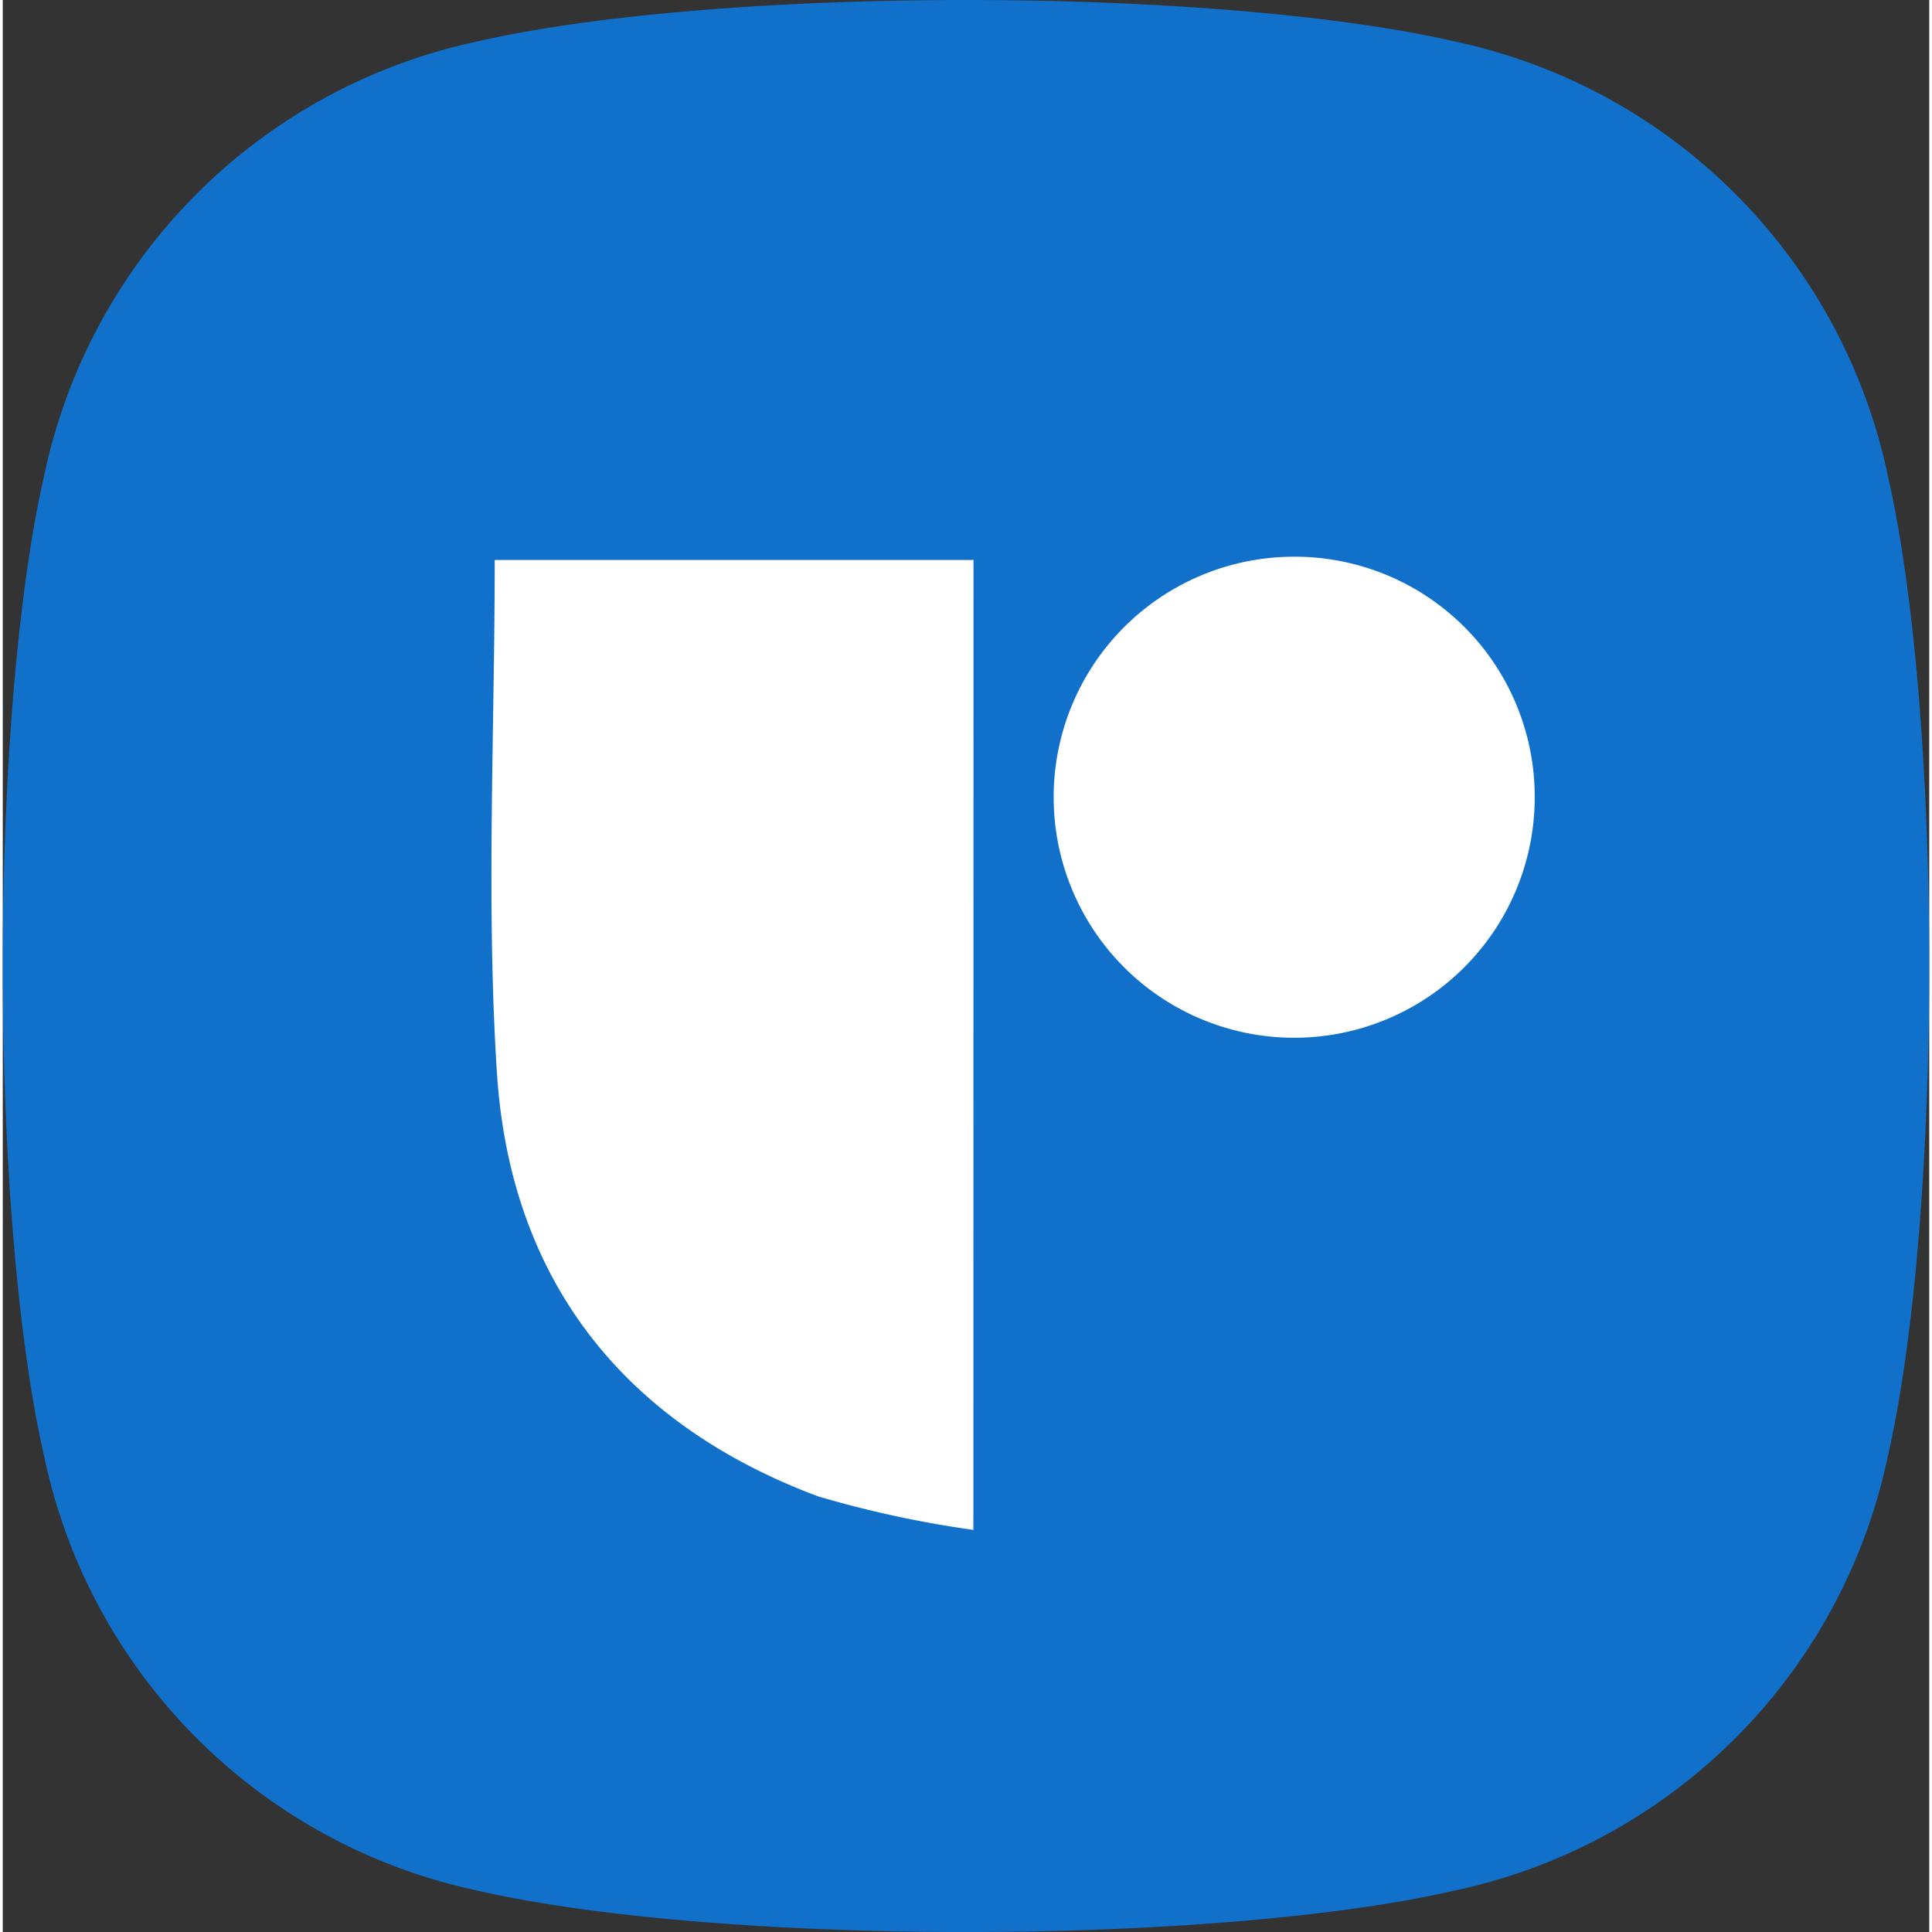
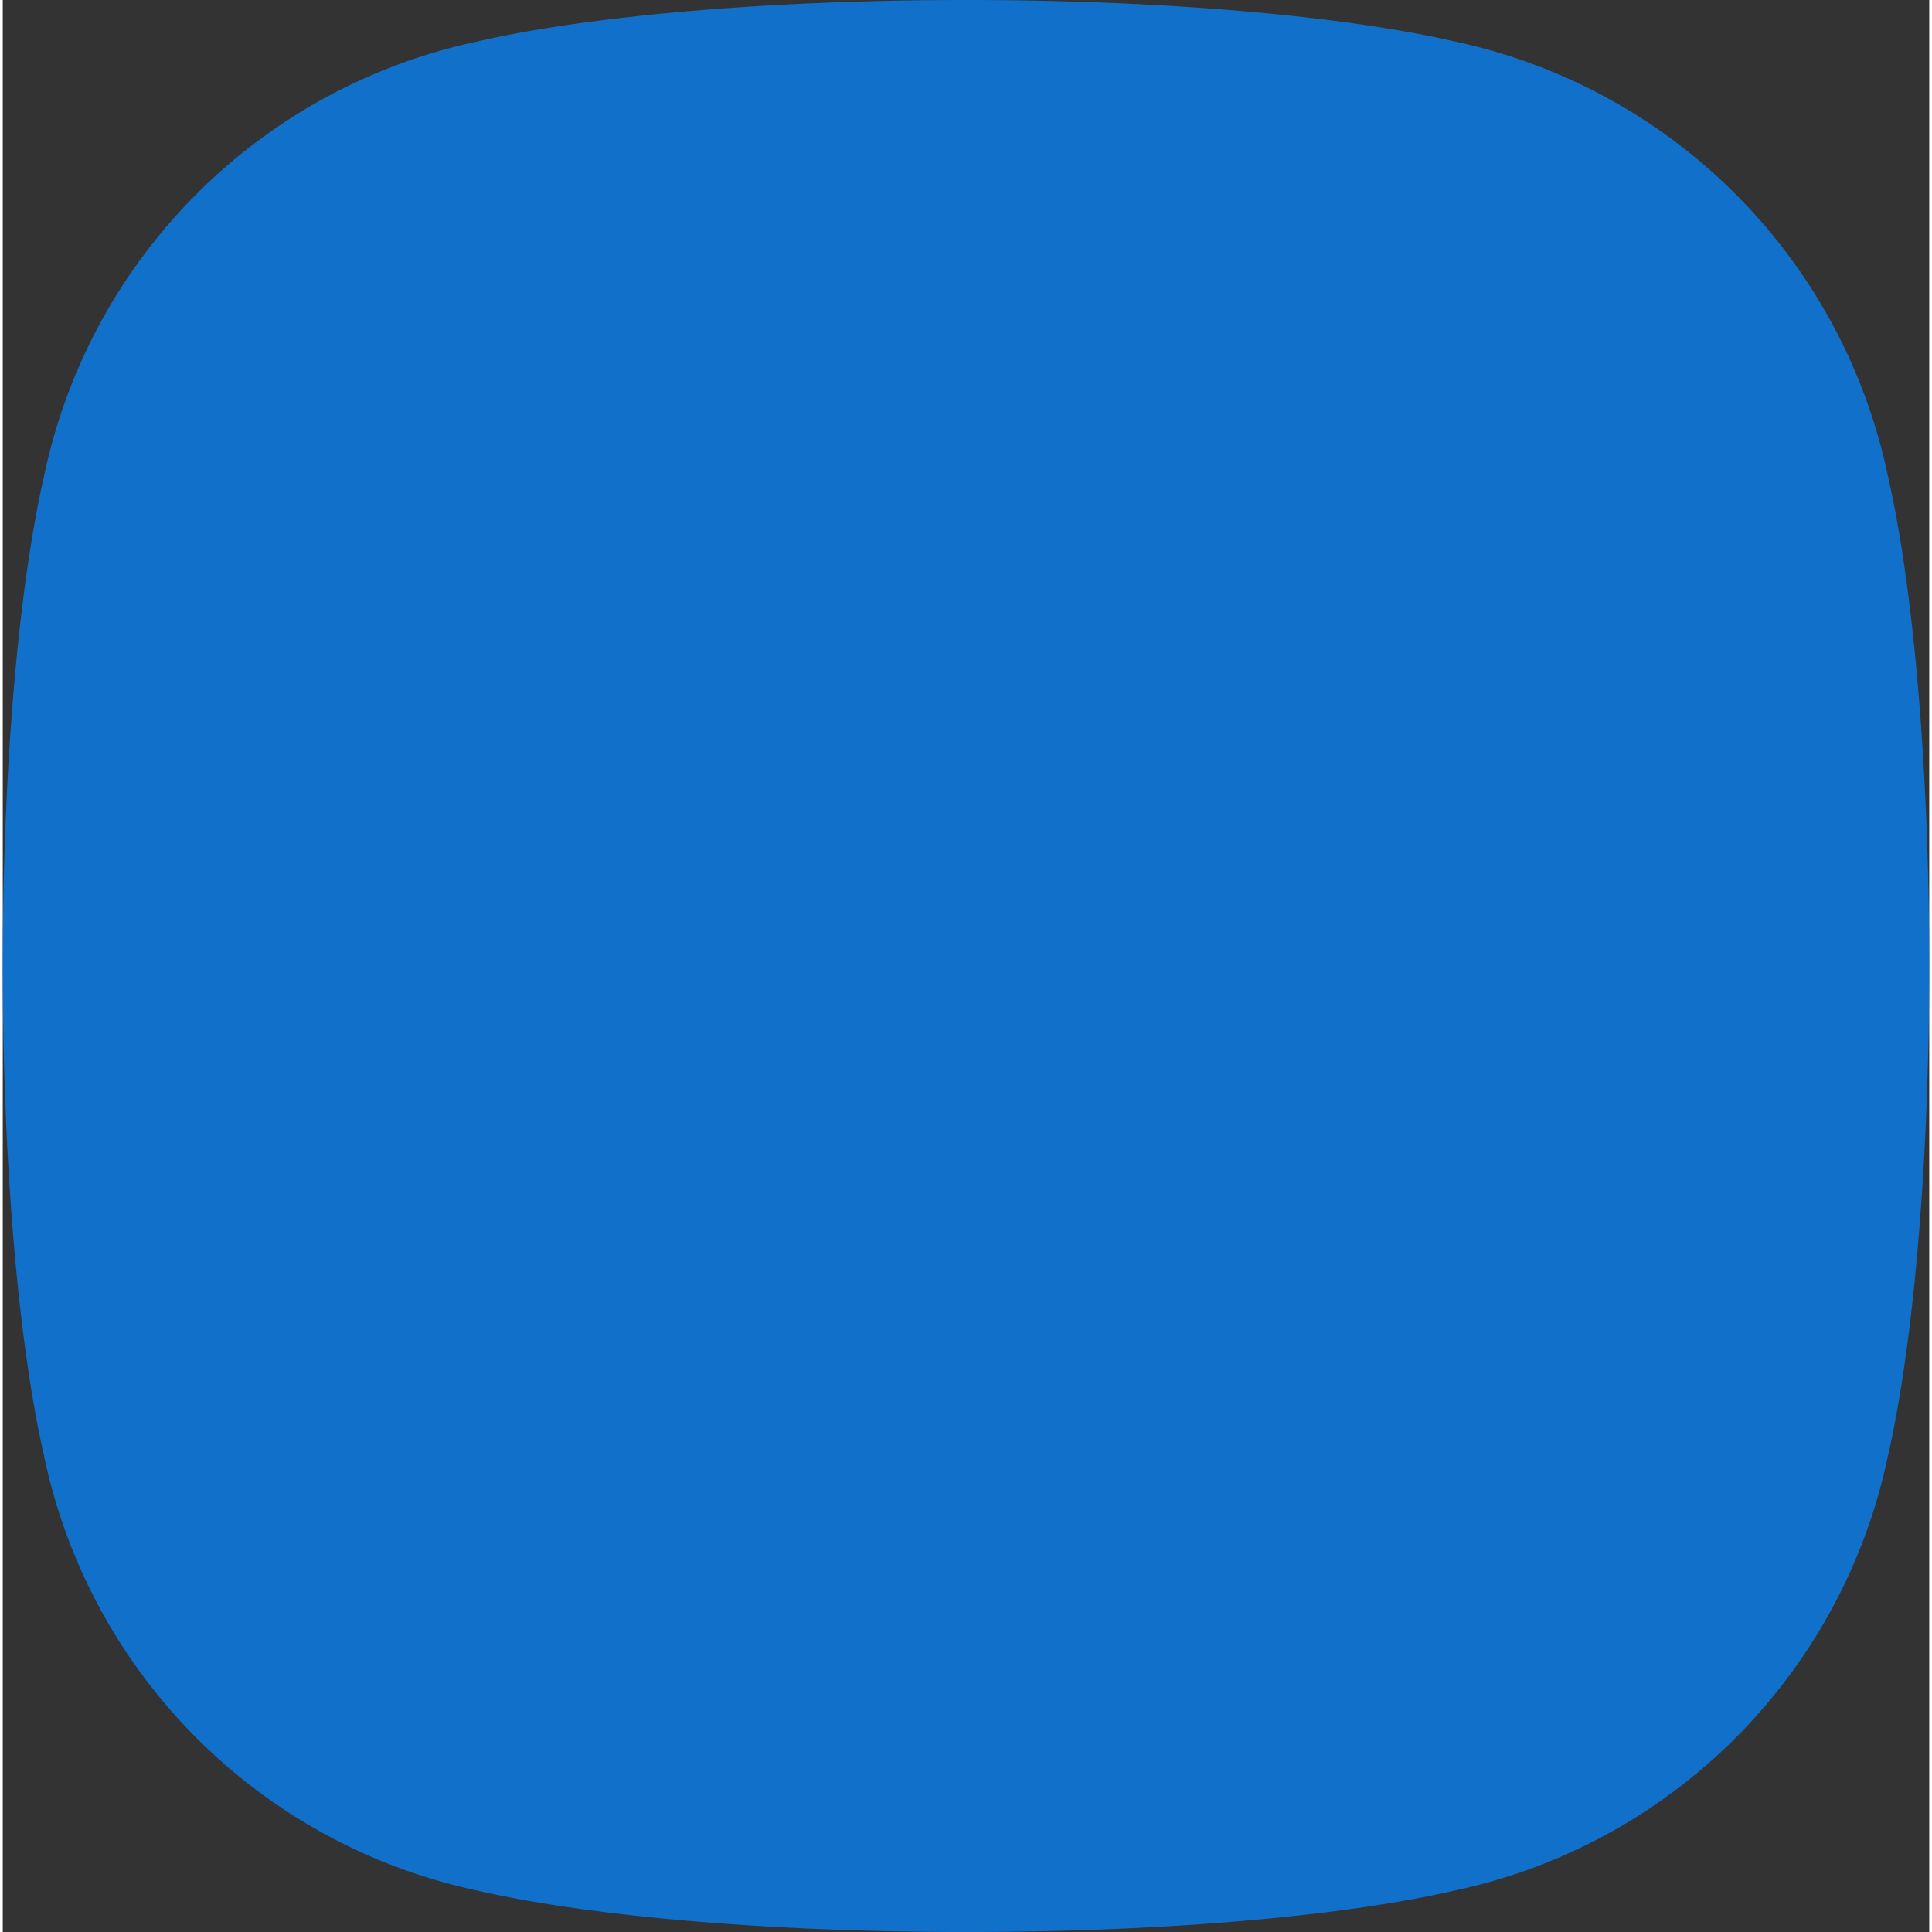
<svg xmlns="http://www.w3.org/2000/svg" data-v-e2770692="" width="40" height="40" viewBox="0 0 89.457 89.713" id="sTest-recruitcrmIcon">
  <rect x="0" y="0" width="89.457" height="89.713" fill="#333333" stroke="none" />
  <g data-name="Group 3116">
    <path fill="#1070ca" fill-rule="evenodd" d="M67.444 1.93C62.399.763 54.106 0 44.731 0S27.062.762 22.018 1.93A26.09 26.09 0 0 0 1.924 22.079C.76 27.138 0 35.455 0 44.857s.76 17.719 1.924 22.779a26.09 26.09 0 0 0 20.091 20.148c5.045 1.168 13.338 1.93 22.713 1.93s17.668-.762 22.713-1.93a26.09 26.09 0 0 0 20.091-20.148c1.164-5.06 1.924-13.376 1.924-22.779s-.76-17.719-1.924-22.778A26.09 26.09 0 0 0 67.444 1.93" data-name="Group 3114" />
    <g fill="#fff" data-name="Group 3115">
-       <path d="M45.071 71.042a50 50 0 0 1-7.227-1.563c-9.065-3.4-14.289-10.088-14.9-19.7-.5-7.844-.1-15.744-.1-23.777h22.233Z" data-name="Path 6181" />
-       <path d="M71.137 37.006a11.169 11.169 0 1 1-11.272-11.155 11.147 11.147 0 0 1 11.272 11.155" data-name="Path 6182" />
-     </g>
+       </g>
  </g>
</svg>